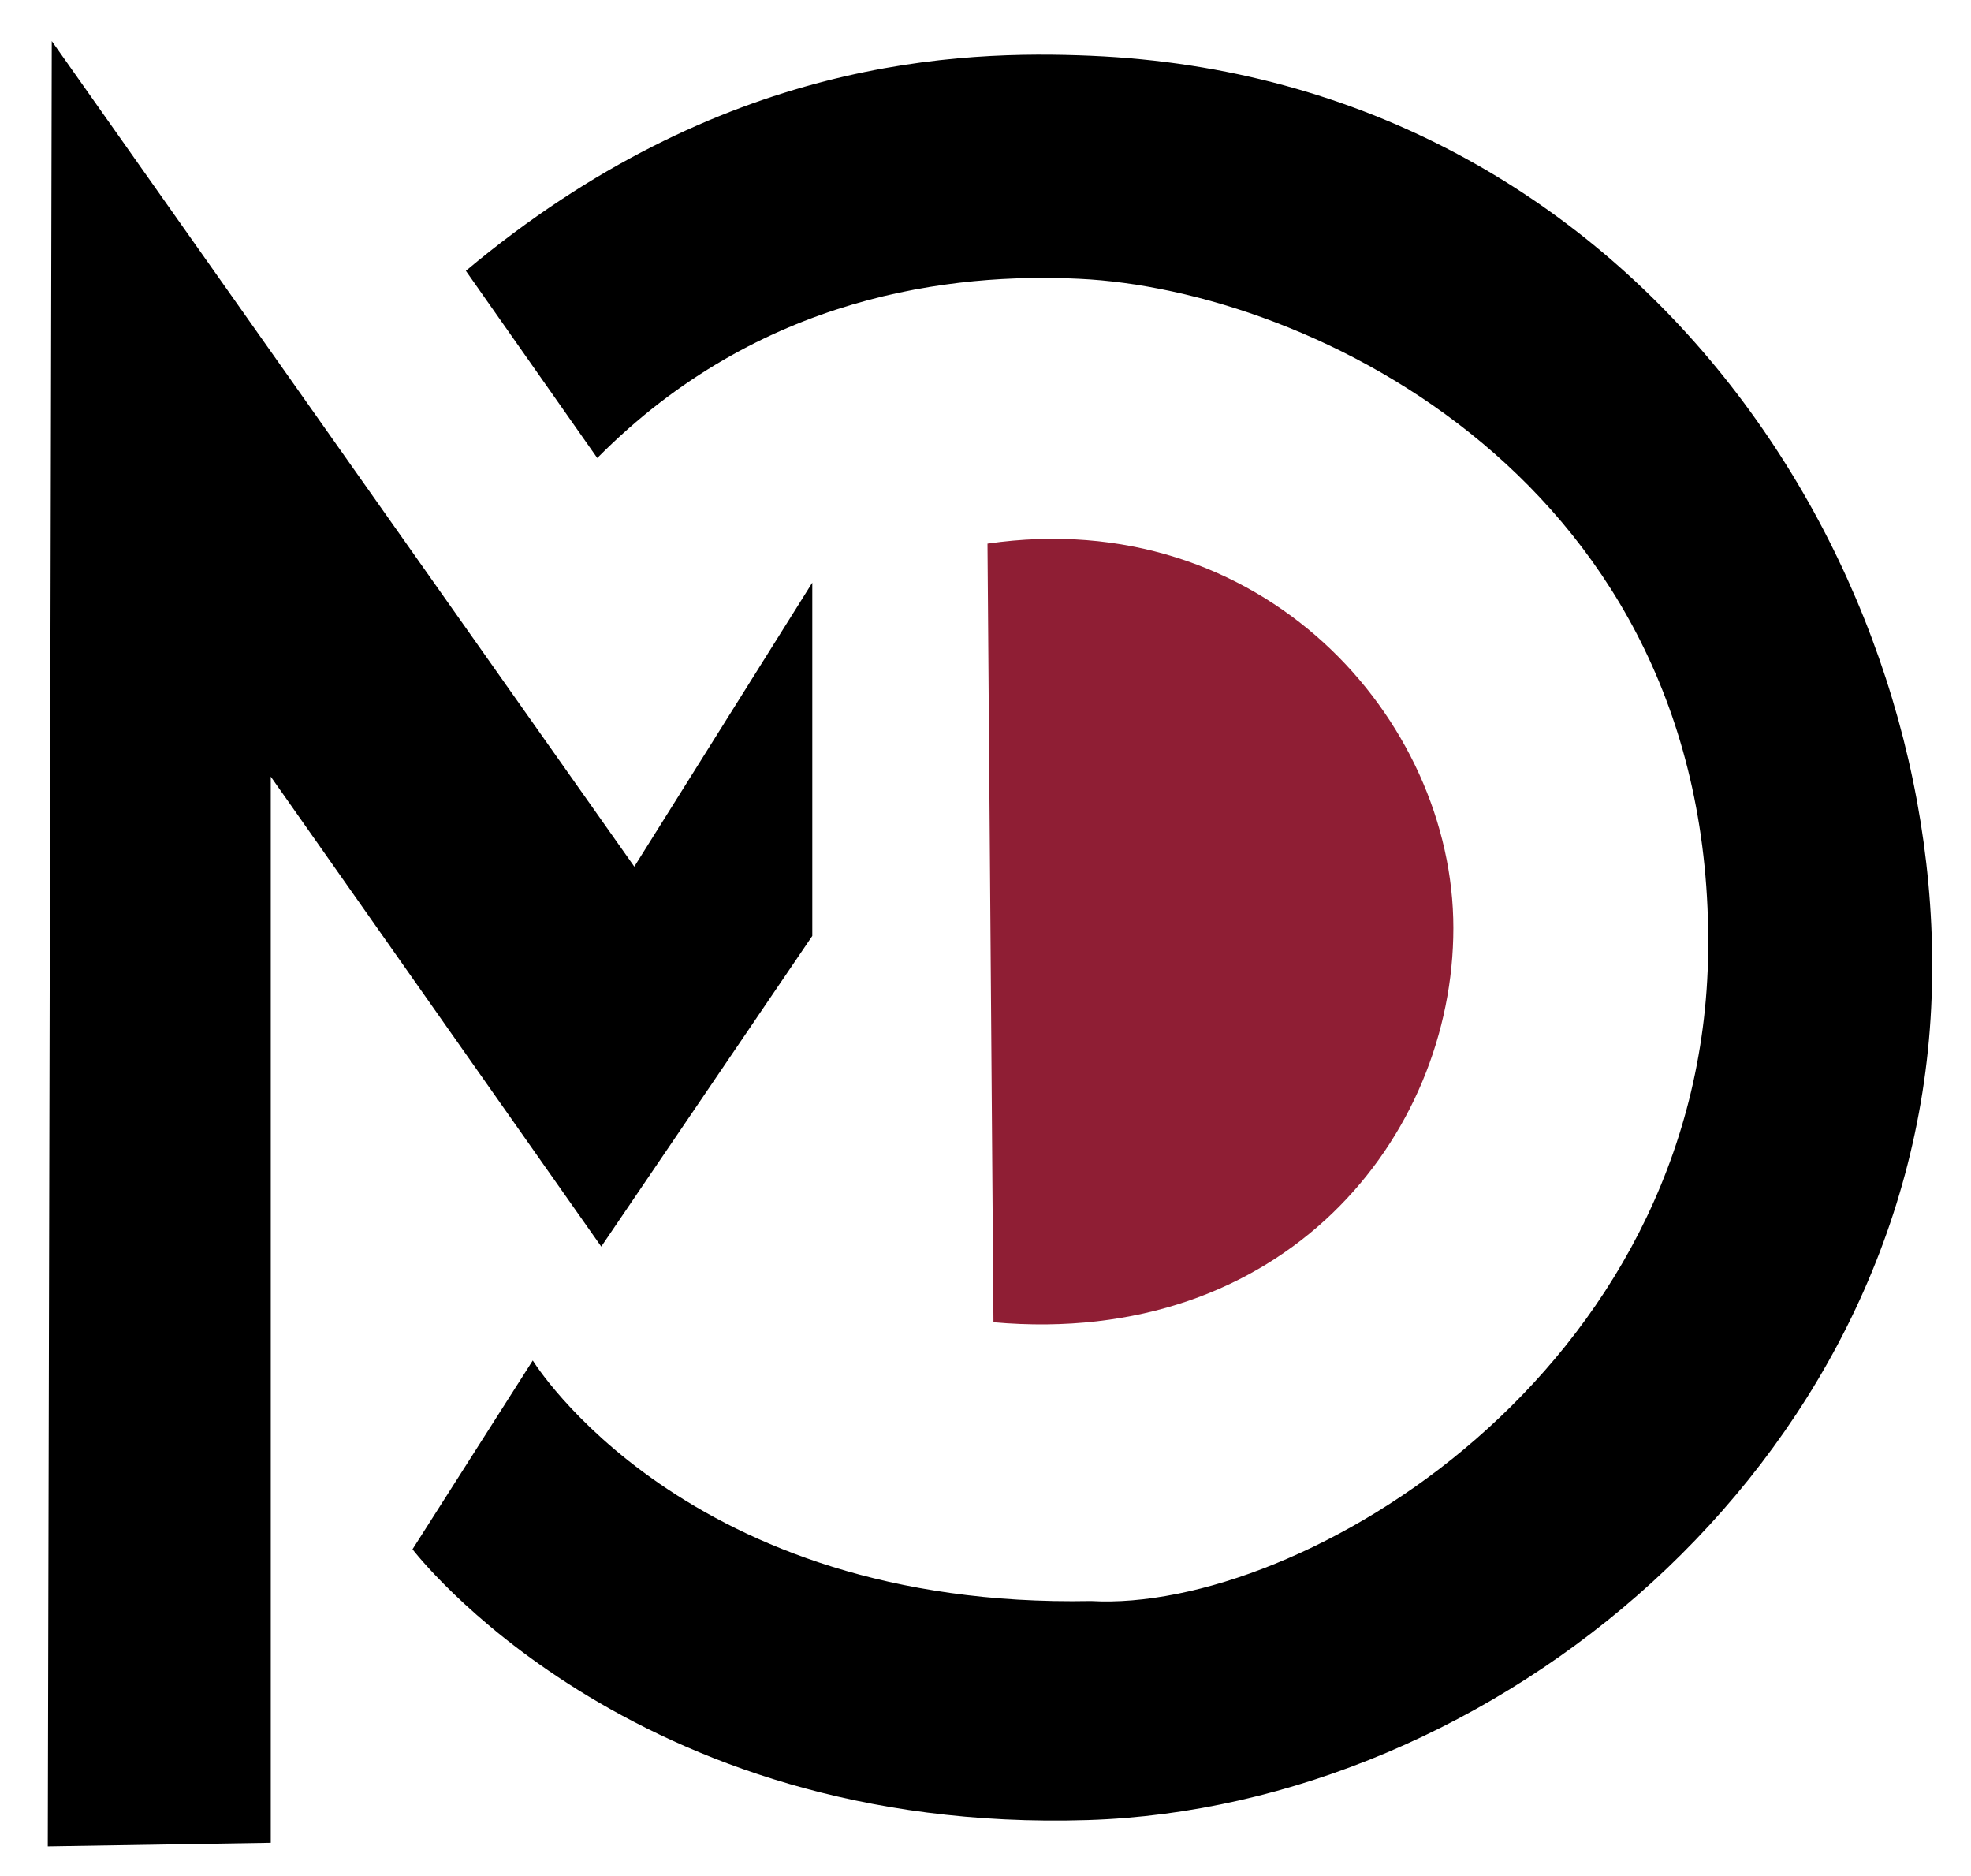
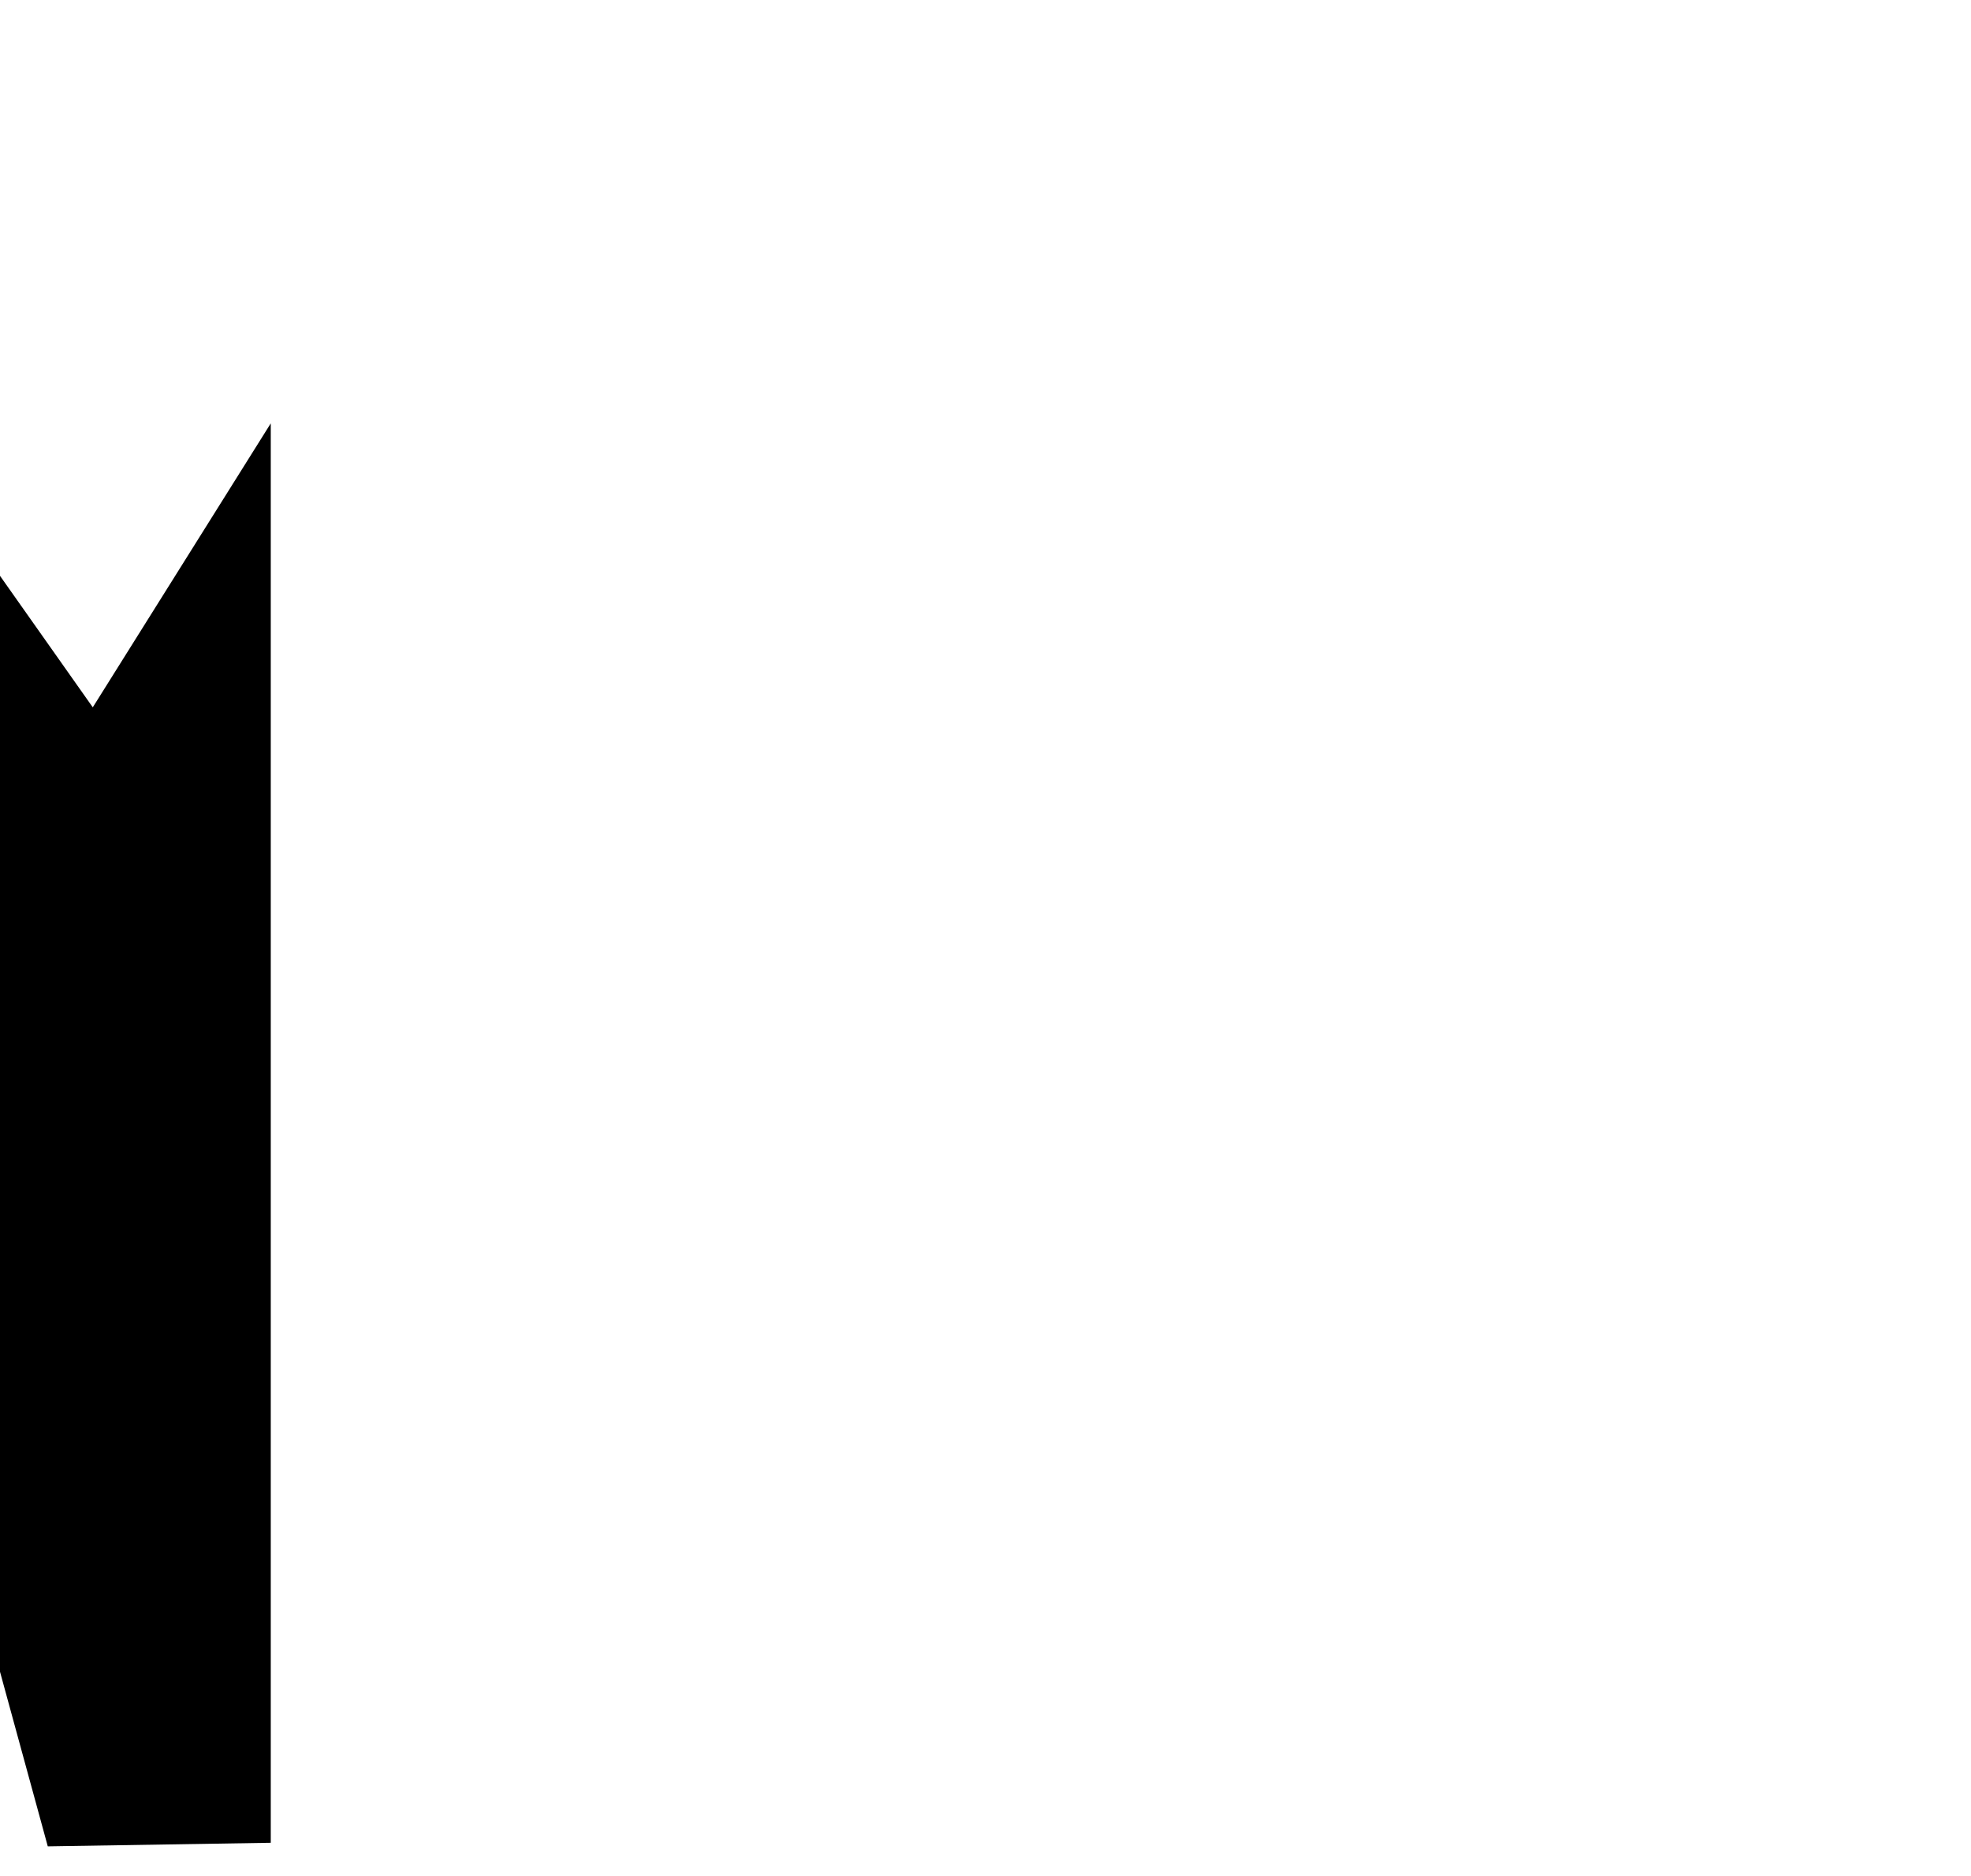
<svg xmlns="http://www.w3.org/2000/svg" version="1.2" viewBox="0 0 495 471" width="495" height="471">
  <title>LOGO_MDO-01</title>
  <style>
		.s0 { fill: #000000;stroke: #000000;stroke-miterlimit:100;stroke-width: 0 } 
		.s1 { fill: #000000 } 
		.s2 { fill: #8f1e34;stroke: #000000;stroke-miterlimit:100;stroke-width: 0 } 
	</style>
-   <path id="Forme 3" class="s0" d="m150 115c40.8-41.2 89.5-46.5 121-45 58 2.7 159.3 51 158 168.7-1.2 106.3-102.7 166.3-155 163.3-102 2-140.2-60.4-140.2-60.4l-30.2 47.4c0 0 54.4 71.6 169.6 68 101.6-3.2 206.1-88.4 211.8-204 5.4-109.7-74-233.1-211-239-32.7-1.4-93 0.4-157 54z" />
-   <path id="Forme 1" class="s1" d="m12 463.6l56-0.9v-267.7l83 118 53-78v-88.7l-44.7 71.3-146.3-207.3" />
-   <path id="Forme 2" fill-rule="evenodd" class="s2" d="m248 136.5c69-10 117 44 117 96.5 0 52.5-42.5 105.5-115.5 99" />
+   <path id="Forme 1" class="s1" d="m12 463.6l56-0.9v-267.7v-88.7l-44.7 71.3-146.3-207.3" />
</svg>